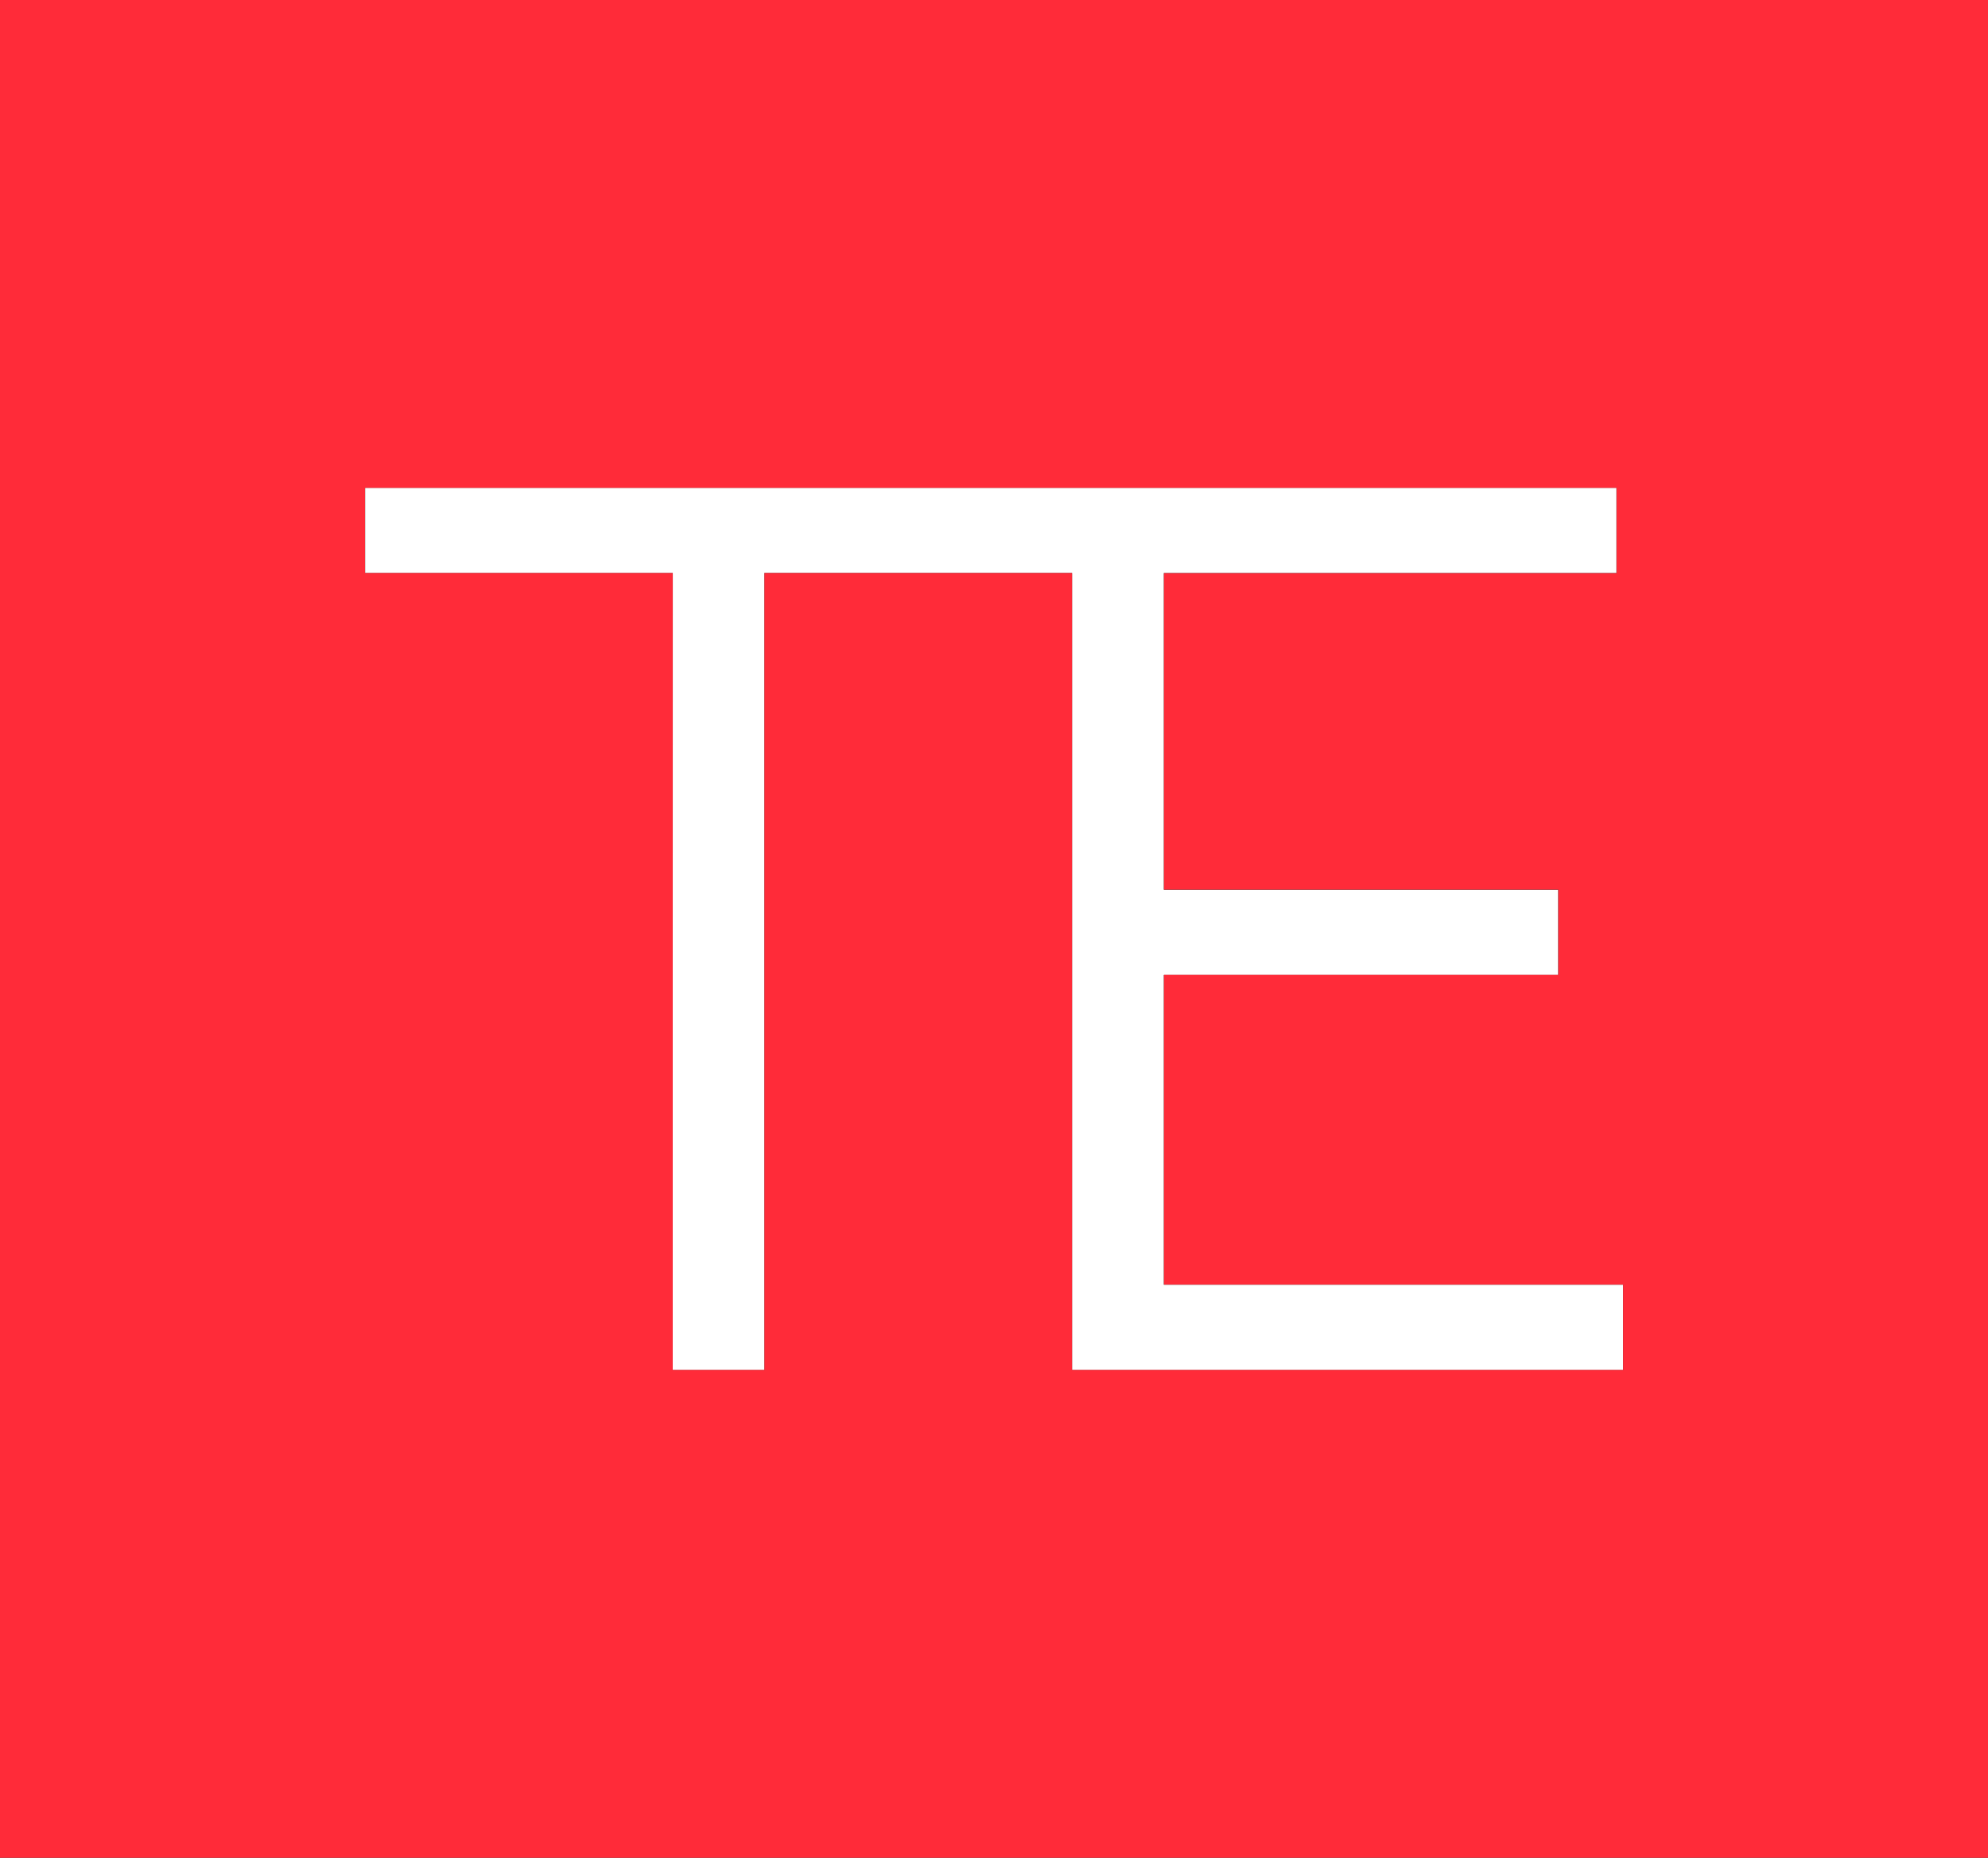
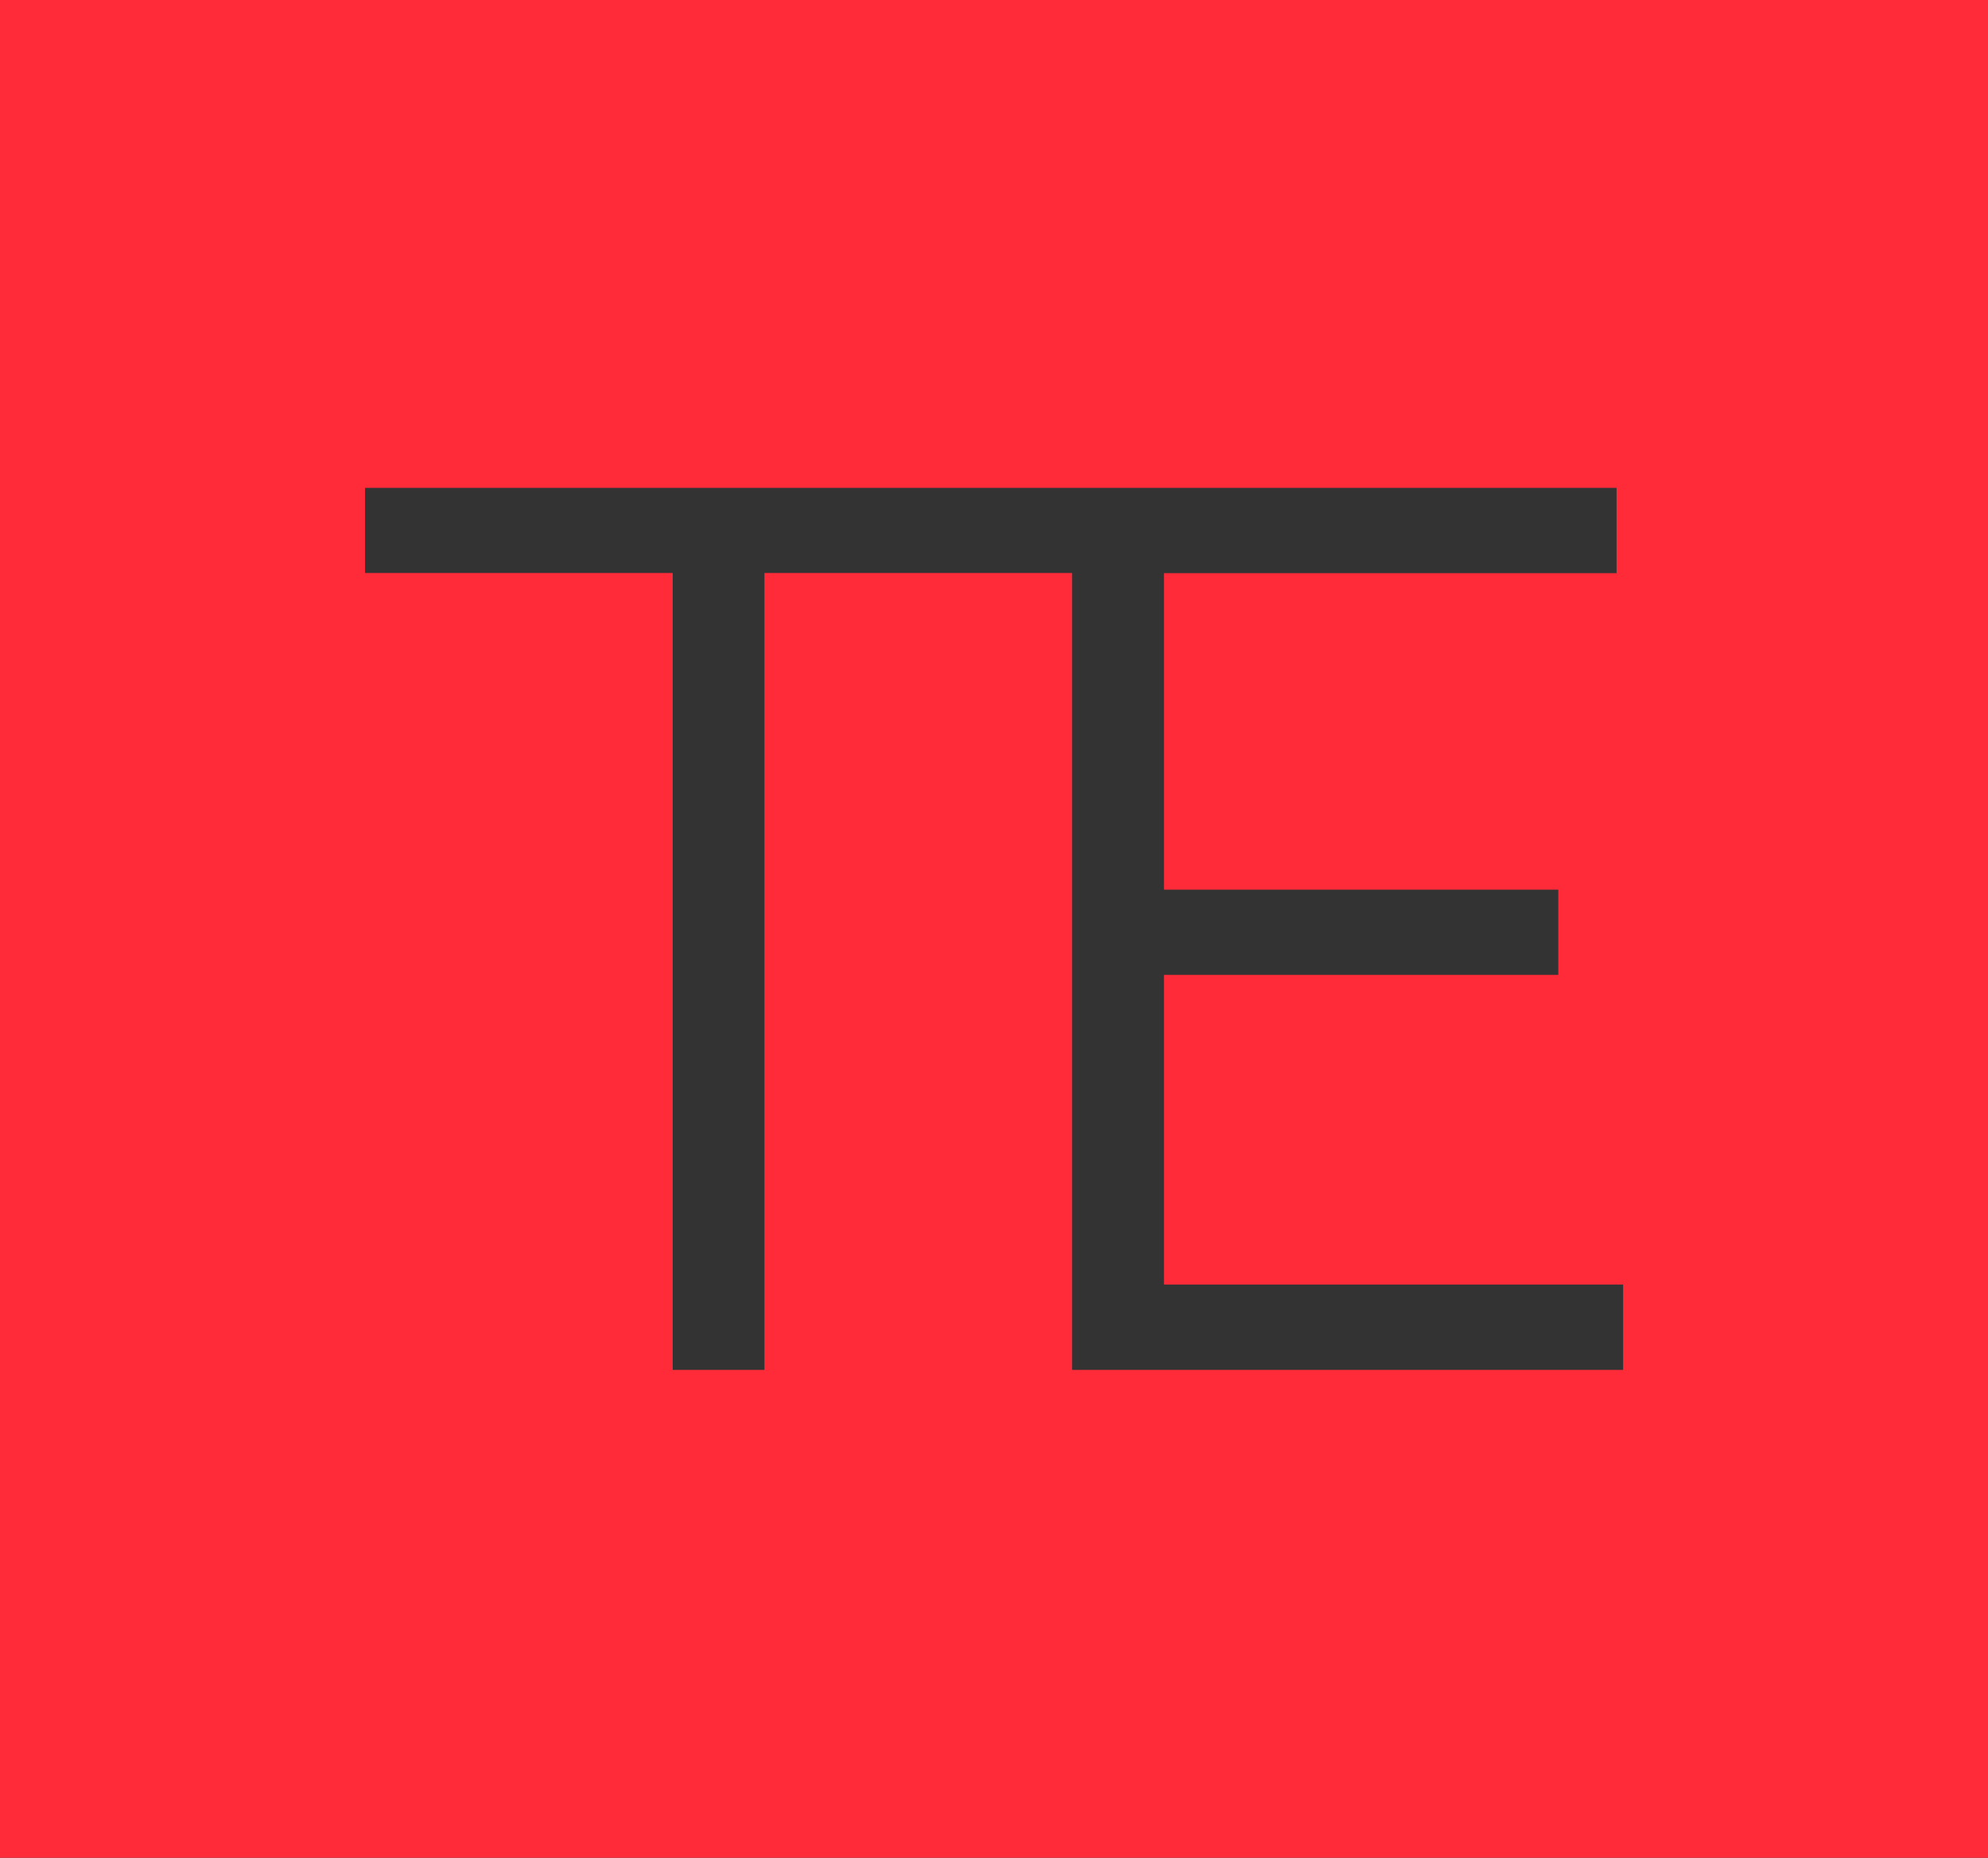
<svg xmlns="http://www.w3.org/2000/svg" width="50.513" height="47.194" viewBox="0 0 50.513 47.194">
  <rect x="0" y="0" width="50.513" height="47.194" fill="#333333" stroke="none" />
  <g id="prefix__LOGO_TE" transform="translate(-81.139 -83)">
-     <path id="prefix__Tracé_3725" fill="#fff" d="M134.814 166.676h2.33v-20.248h7.818v20.248h14v-2.167h-11.668v-7.868h10.02v-2.165h-10.02v-8.047h11.5v-2.166H127v2.166h7.817z" data-name="Tracé 3725" transform="translate(-36.583 -48.872)" />
    <path id="prefix__Tracé_3726" fill="#ff2b39" d="M81.139 130.194h50.513V83H81.139zm9.275-34.8h31.8v2.166h-11.5v8.04h10.02v2.165h-10.02v7.868h11.666v2.167h-14V97.556h-7.818V117.8h-2.33V97.556h-7.818z" data-name="Tracé 3726" />
  </g>
</svg>